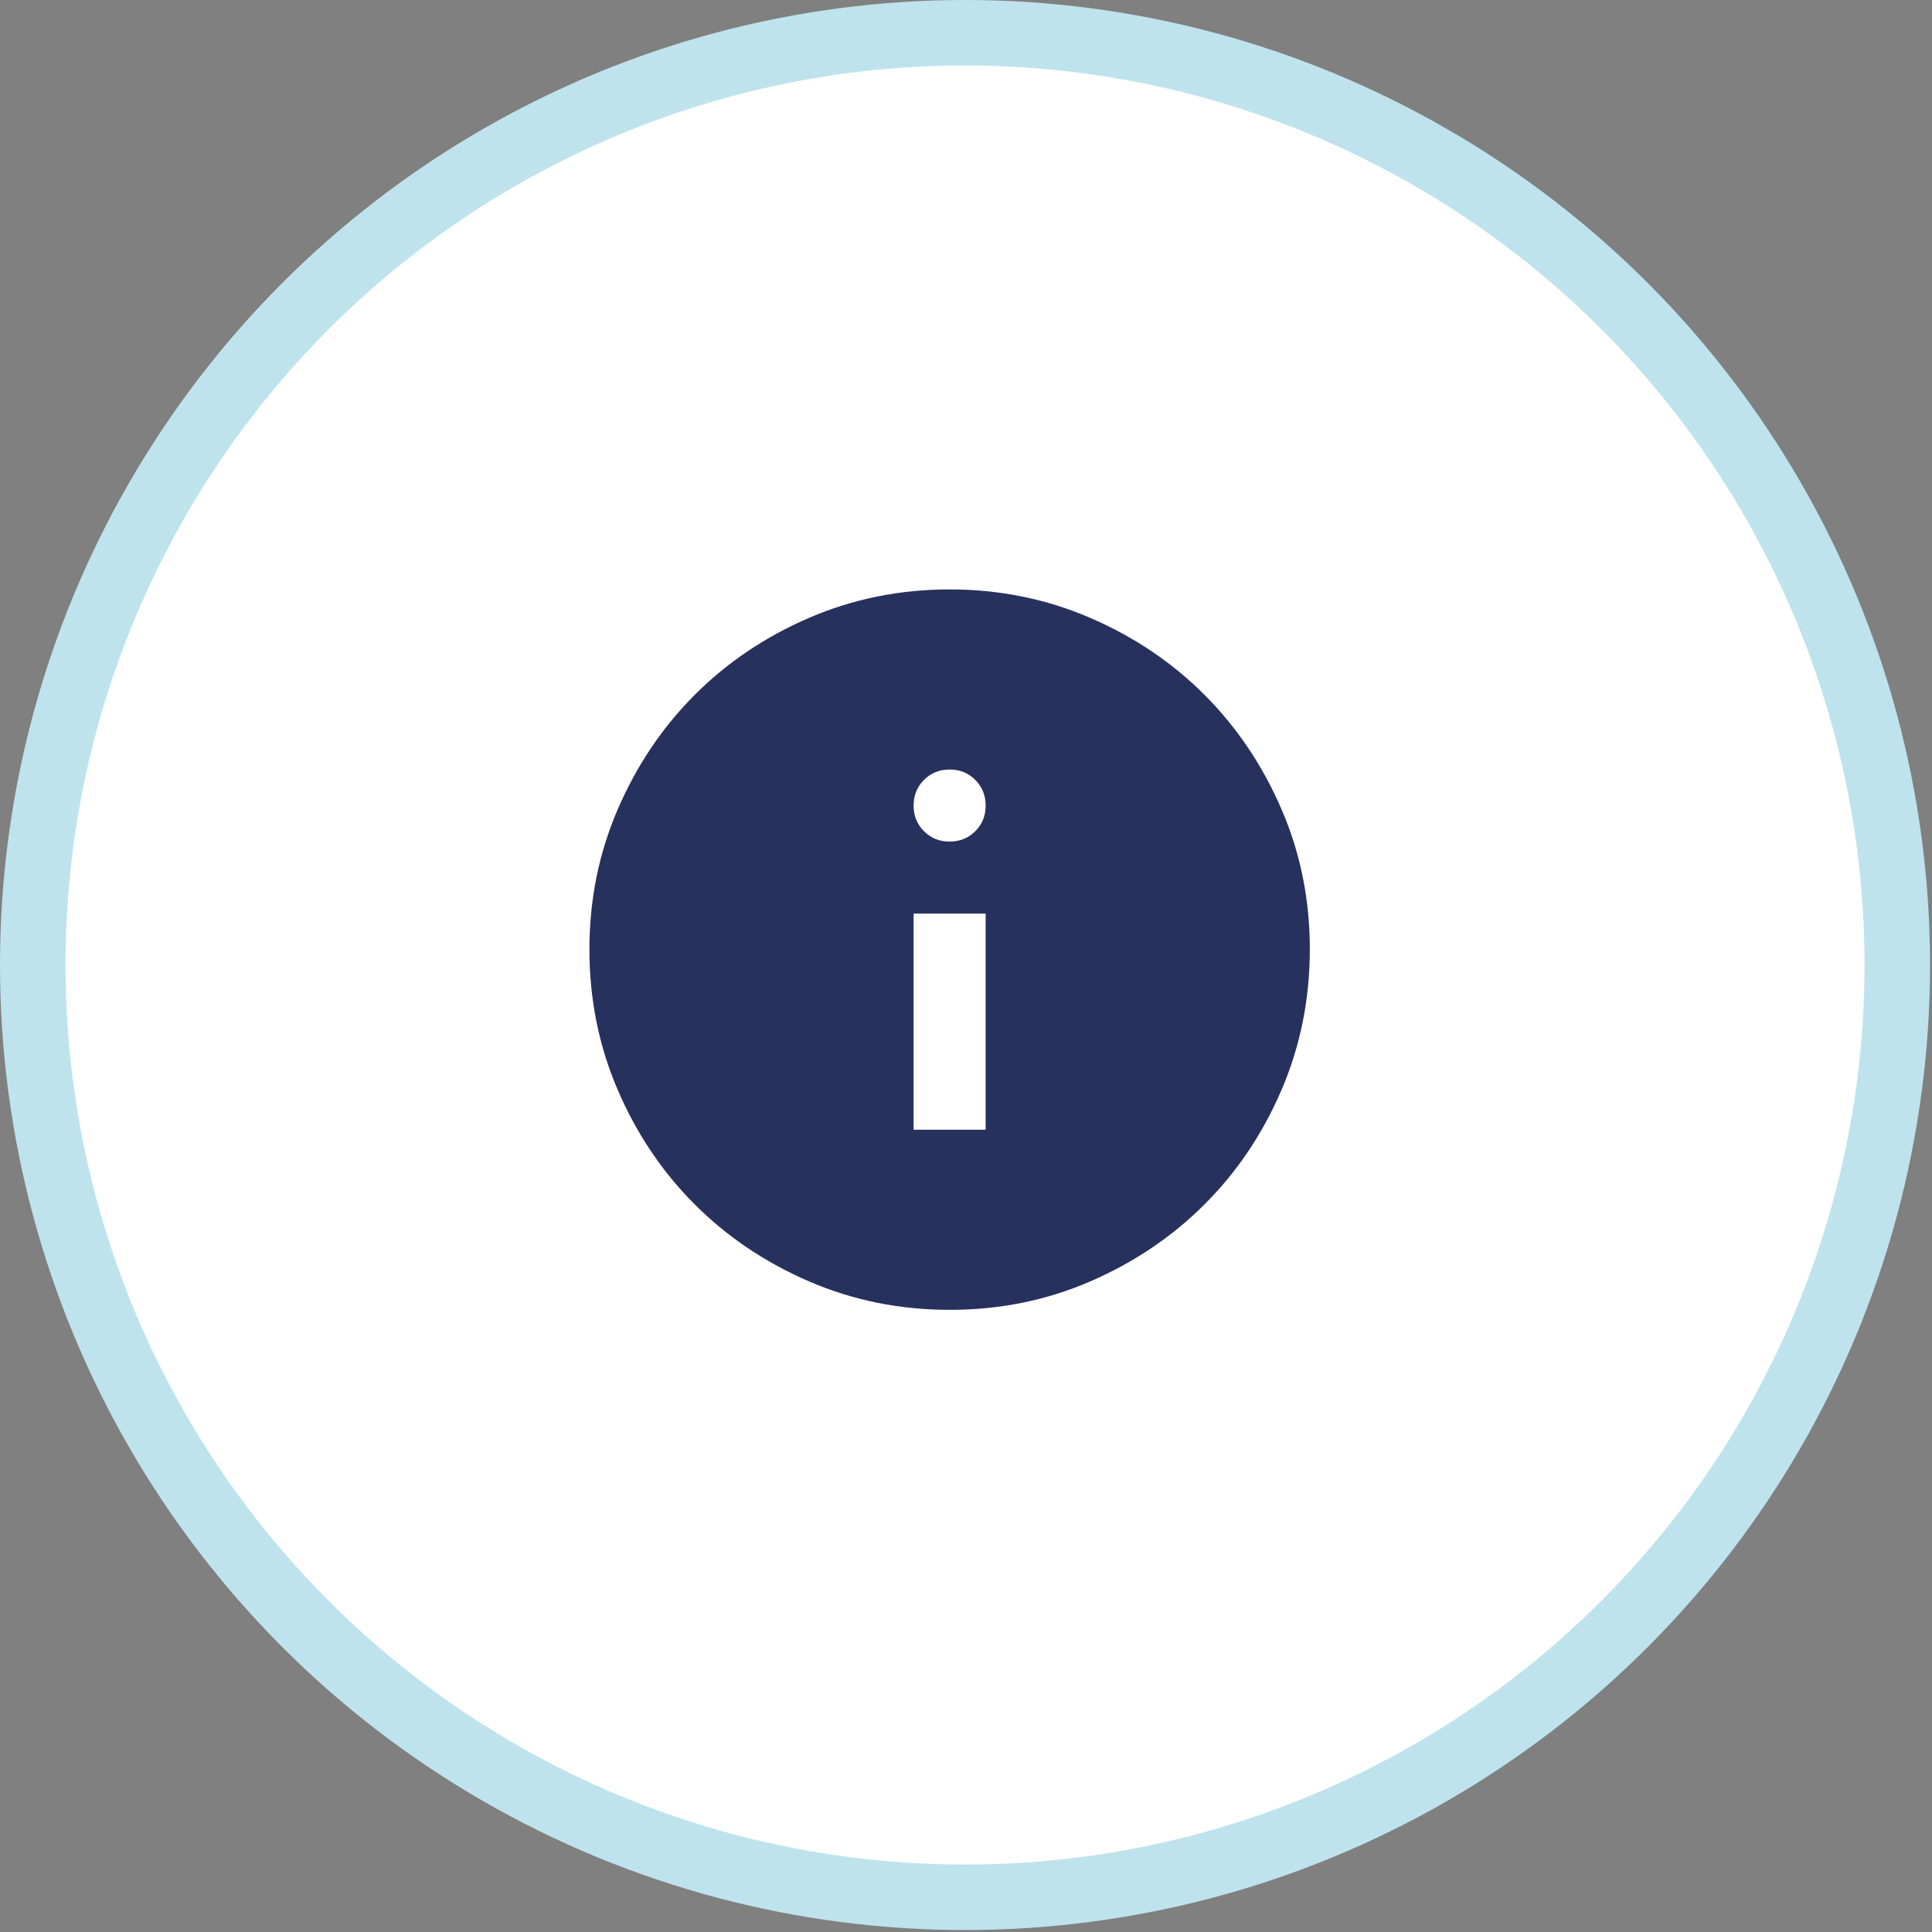
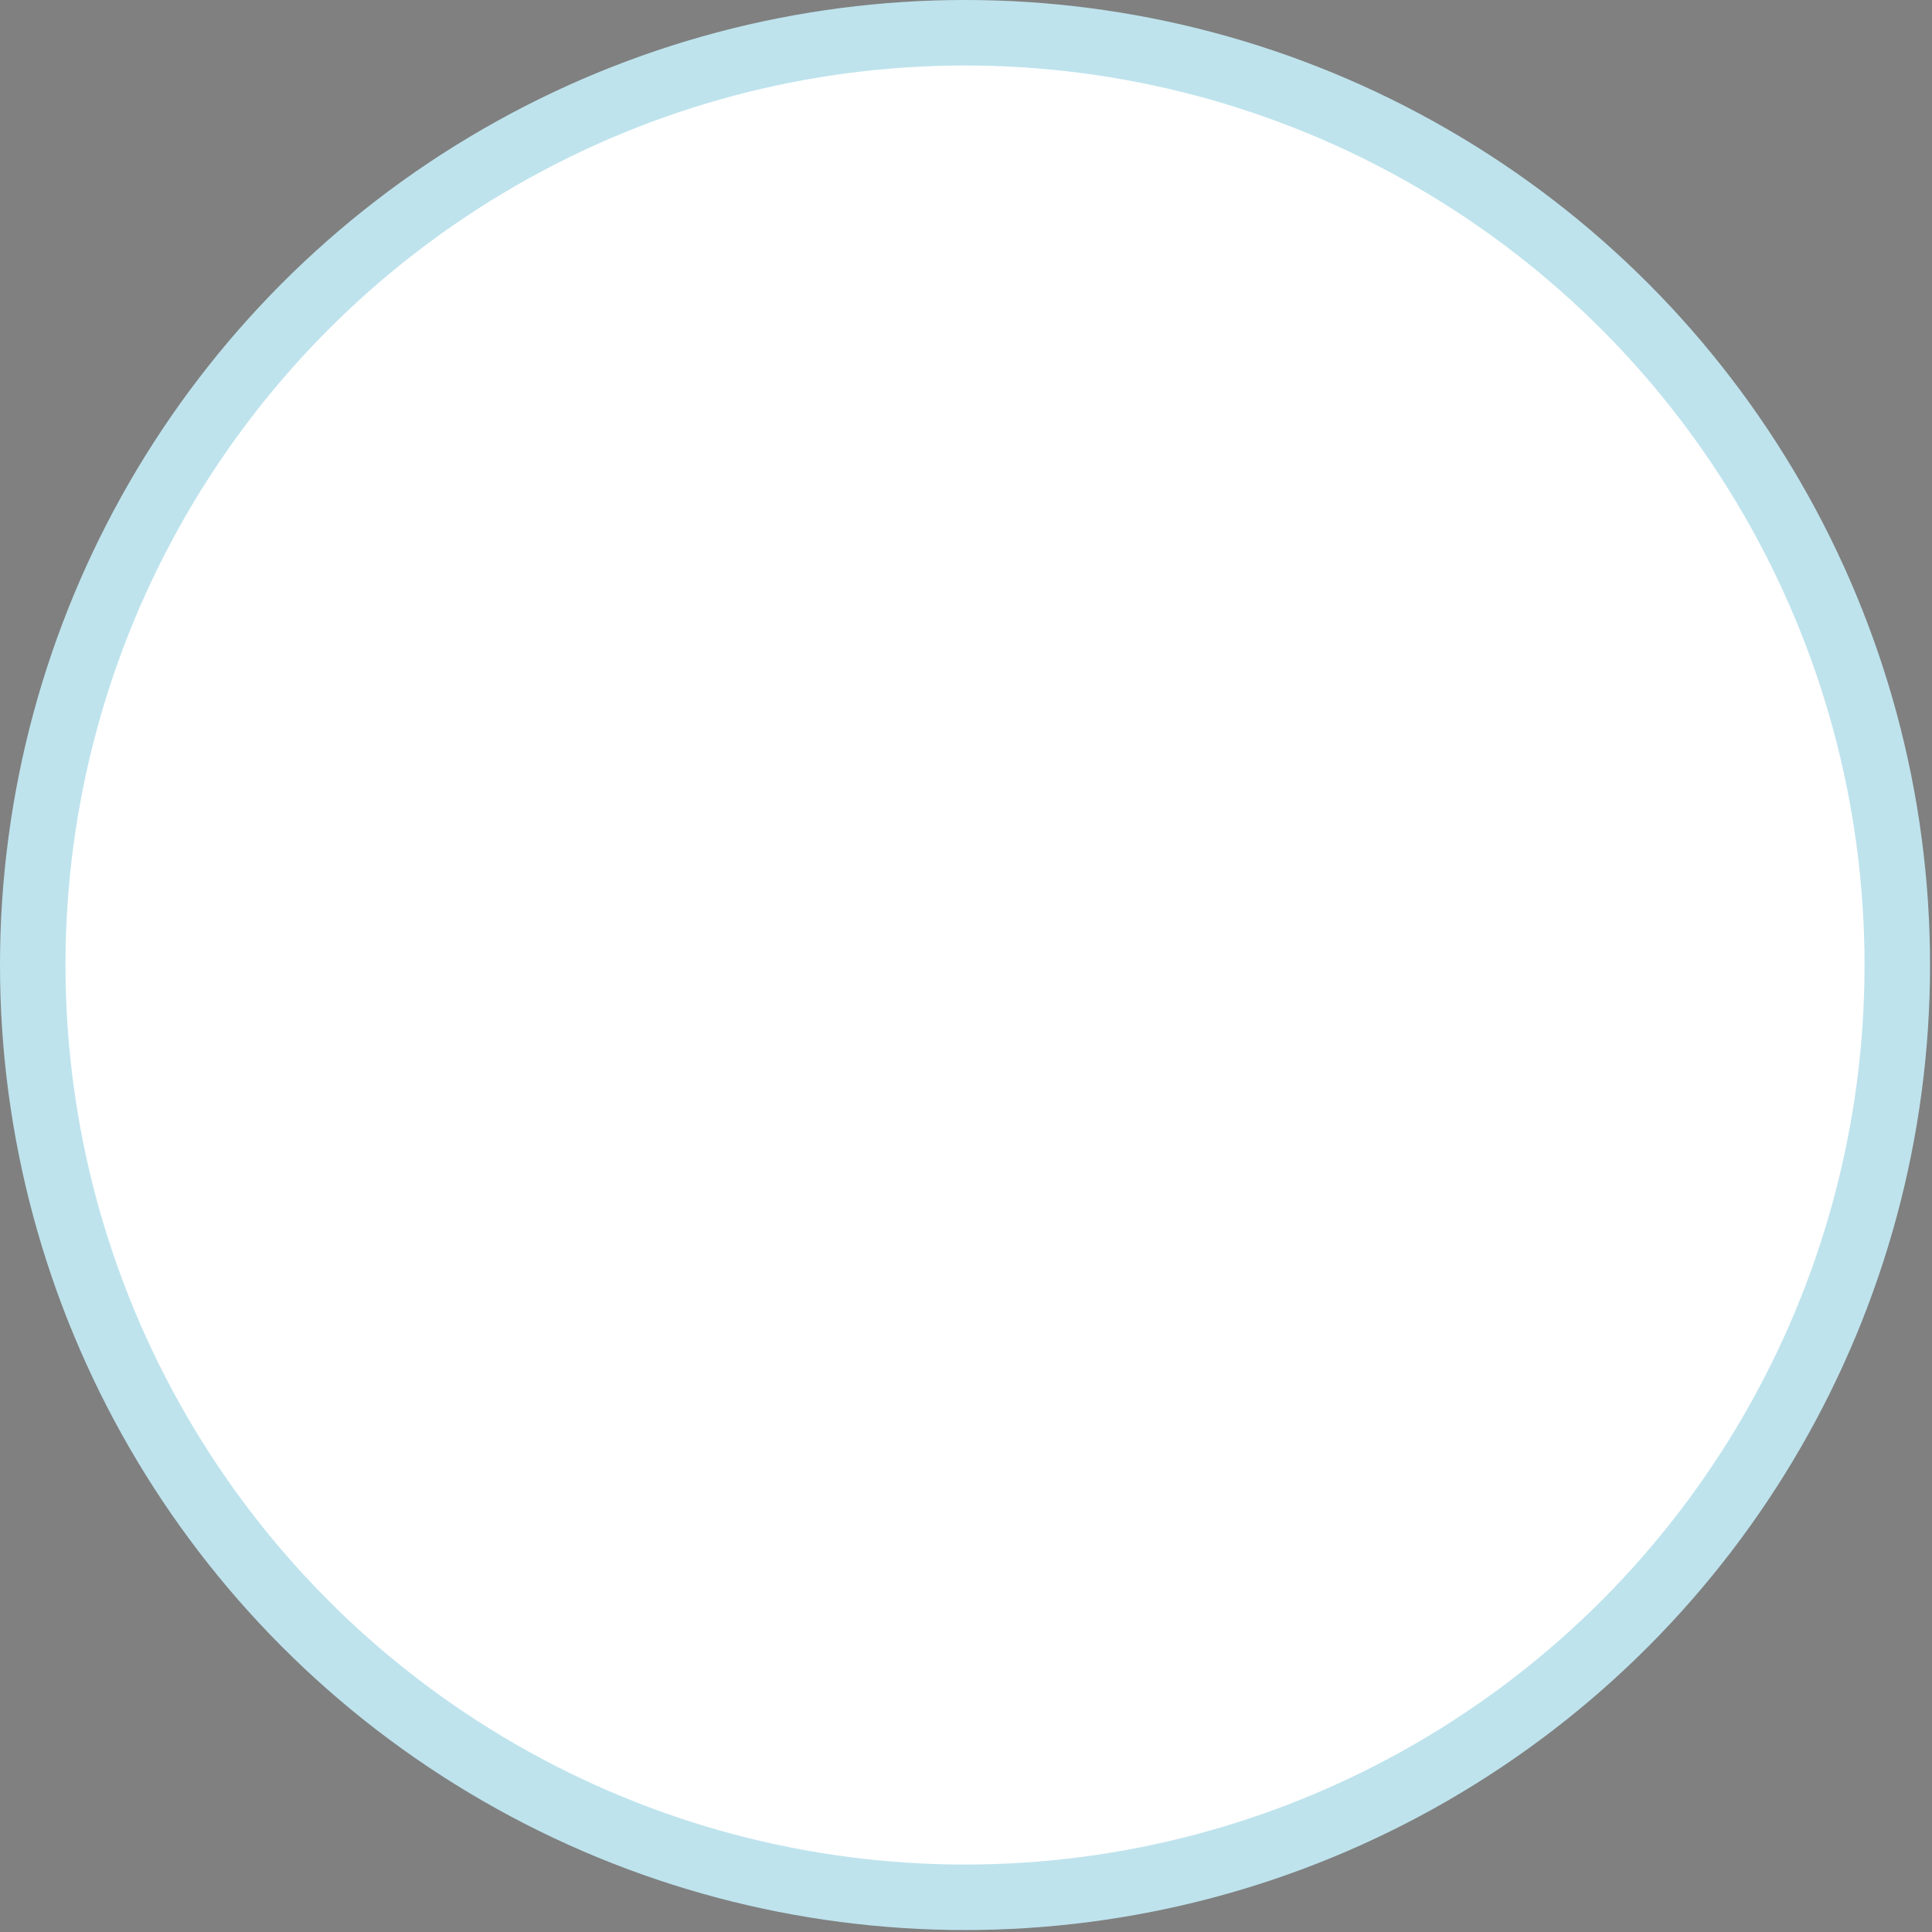
<svg xmlns="http://www.w3.org/2000/svg" width="59" height="59" viewBox="0 0 59 59" fill="none">
  <rect x="0" y="0" width="59" height="59" fill="#808080" stroke="none" />
  <circle cx="29.47" cy="29.47" r="28.47" fill="white" stroke="#BEE3ED" stroke-width="2" />
-   <path d="M27.9 34.5H30.1V27.9H27.9V34.5ZM29 25.7C29.312 25.7 29.573 25.594 29.784 25.383C29.995 25.172 30.101 24.911 30.1 24.6C30.099 24.289 29.994 24.028 29.783 23.817C29.573 23.606 29.312 23.5 29 23.5C28.688 23.5 28.427 23.606 28.217 23.817C28.006 24.028 27.901 24.289 27.9 24.6C27.899 24.911 28.005 25.172 28.217 25.384C28.429 25.596 28.69 25.701 29 25.7ZM29 40C27.478 40 26.048 39.711 24.71 39.133C23.372 38.555 22.207 37.772 21.218 36.782C20.227 35.793 19.444 34.629 18.867 33.29C18.29 31.951 18.001 30.521 18 29C17.999 27.479 18.288 26.049 18.867 24.71C19.445 23.371 20.229 22.207 21.218 21.218C22.206 20.228 23.37 19.445 24.71 18.867C26.05 18.289 27.48 18 29 18C30.52 18 31.95 18.289 33.29 18.867C34.63 19.445 35.794 20.228 36.782 21.218C37.771 22.207 38.555 23.371 39.134 24.71C39.714 26.049 40.002 27.479 40 29C39.998 30.521 39.709 31.951 39.133 33.29C38.557 34.629 37.774 35.793 36.782 36.782C35.791 37.772 34.627 38.556 33.29 39.134C31.953 39.713 30.523 40.002 29 40Z" fill="#27315D" />
</svg>